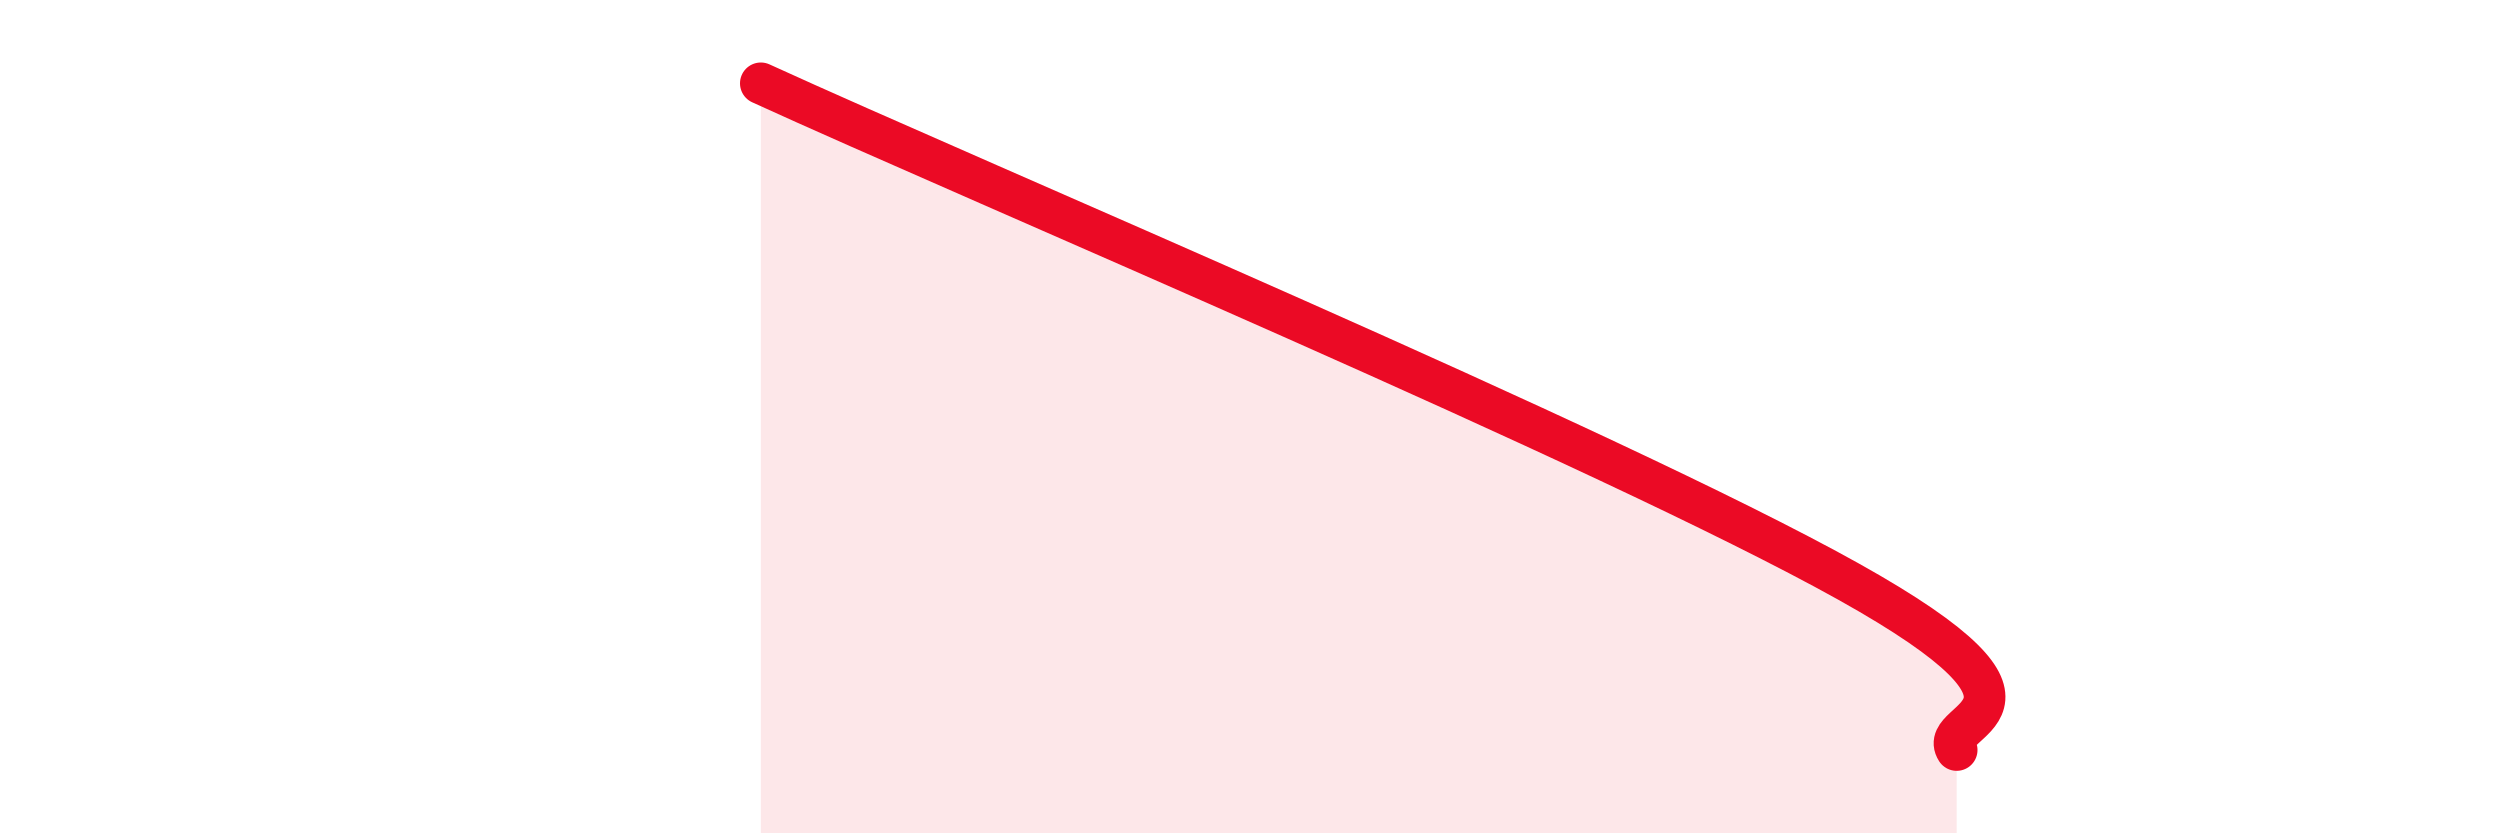
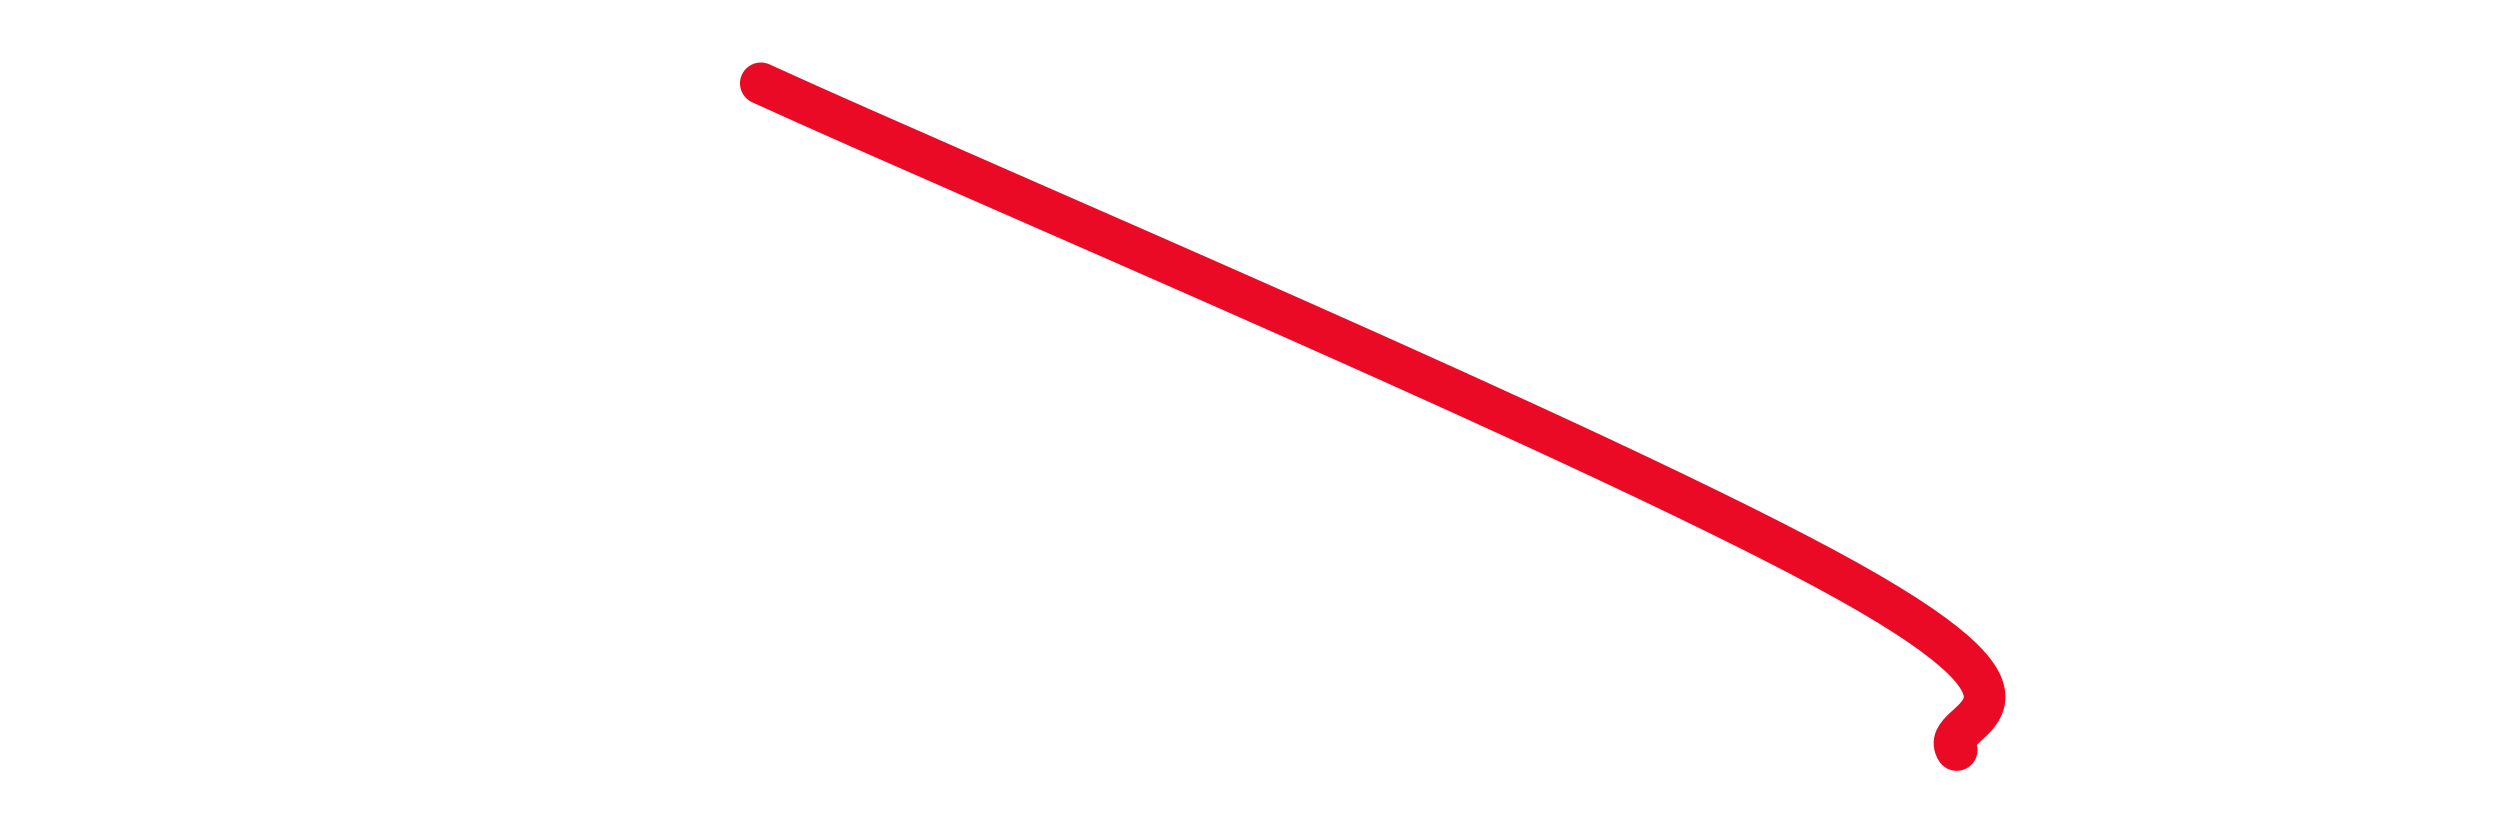
<svg xmlns="http://www.w3.org/2000/svg" width="60" height="20" viewBox="0 0 60 20">
-   <path d="M 18.26,2 C 23.48,4.39 38.61,10.75 44.35,13.95 C 50.09,17.15 46.44,17.19 46.96,18L46.96 20L18.26 20Z" fill="#EB0A25" opacity="0.1" stroke-linecap="round" stroke-linejoin="round" />
  <path d="M 18.26,2 C 23.48,4.39 38.61,10.75 44.35,13.95 C 50.09,17.15 46.44,17.19 46.96,18" stroke="#EB0A25" stroke-width="1" fill="none" stroke-linecap="round" stroke-linejoin="round" />
</svg>